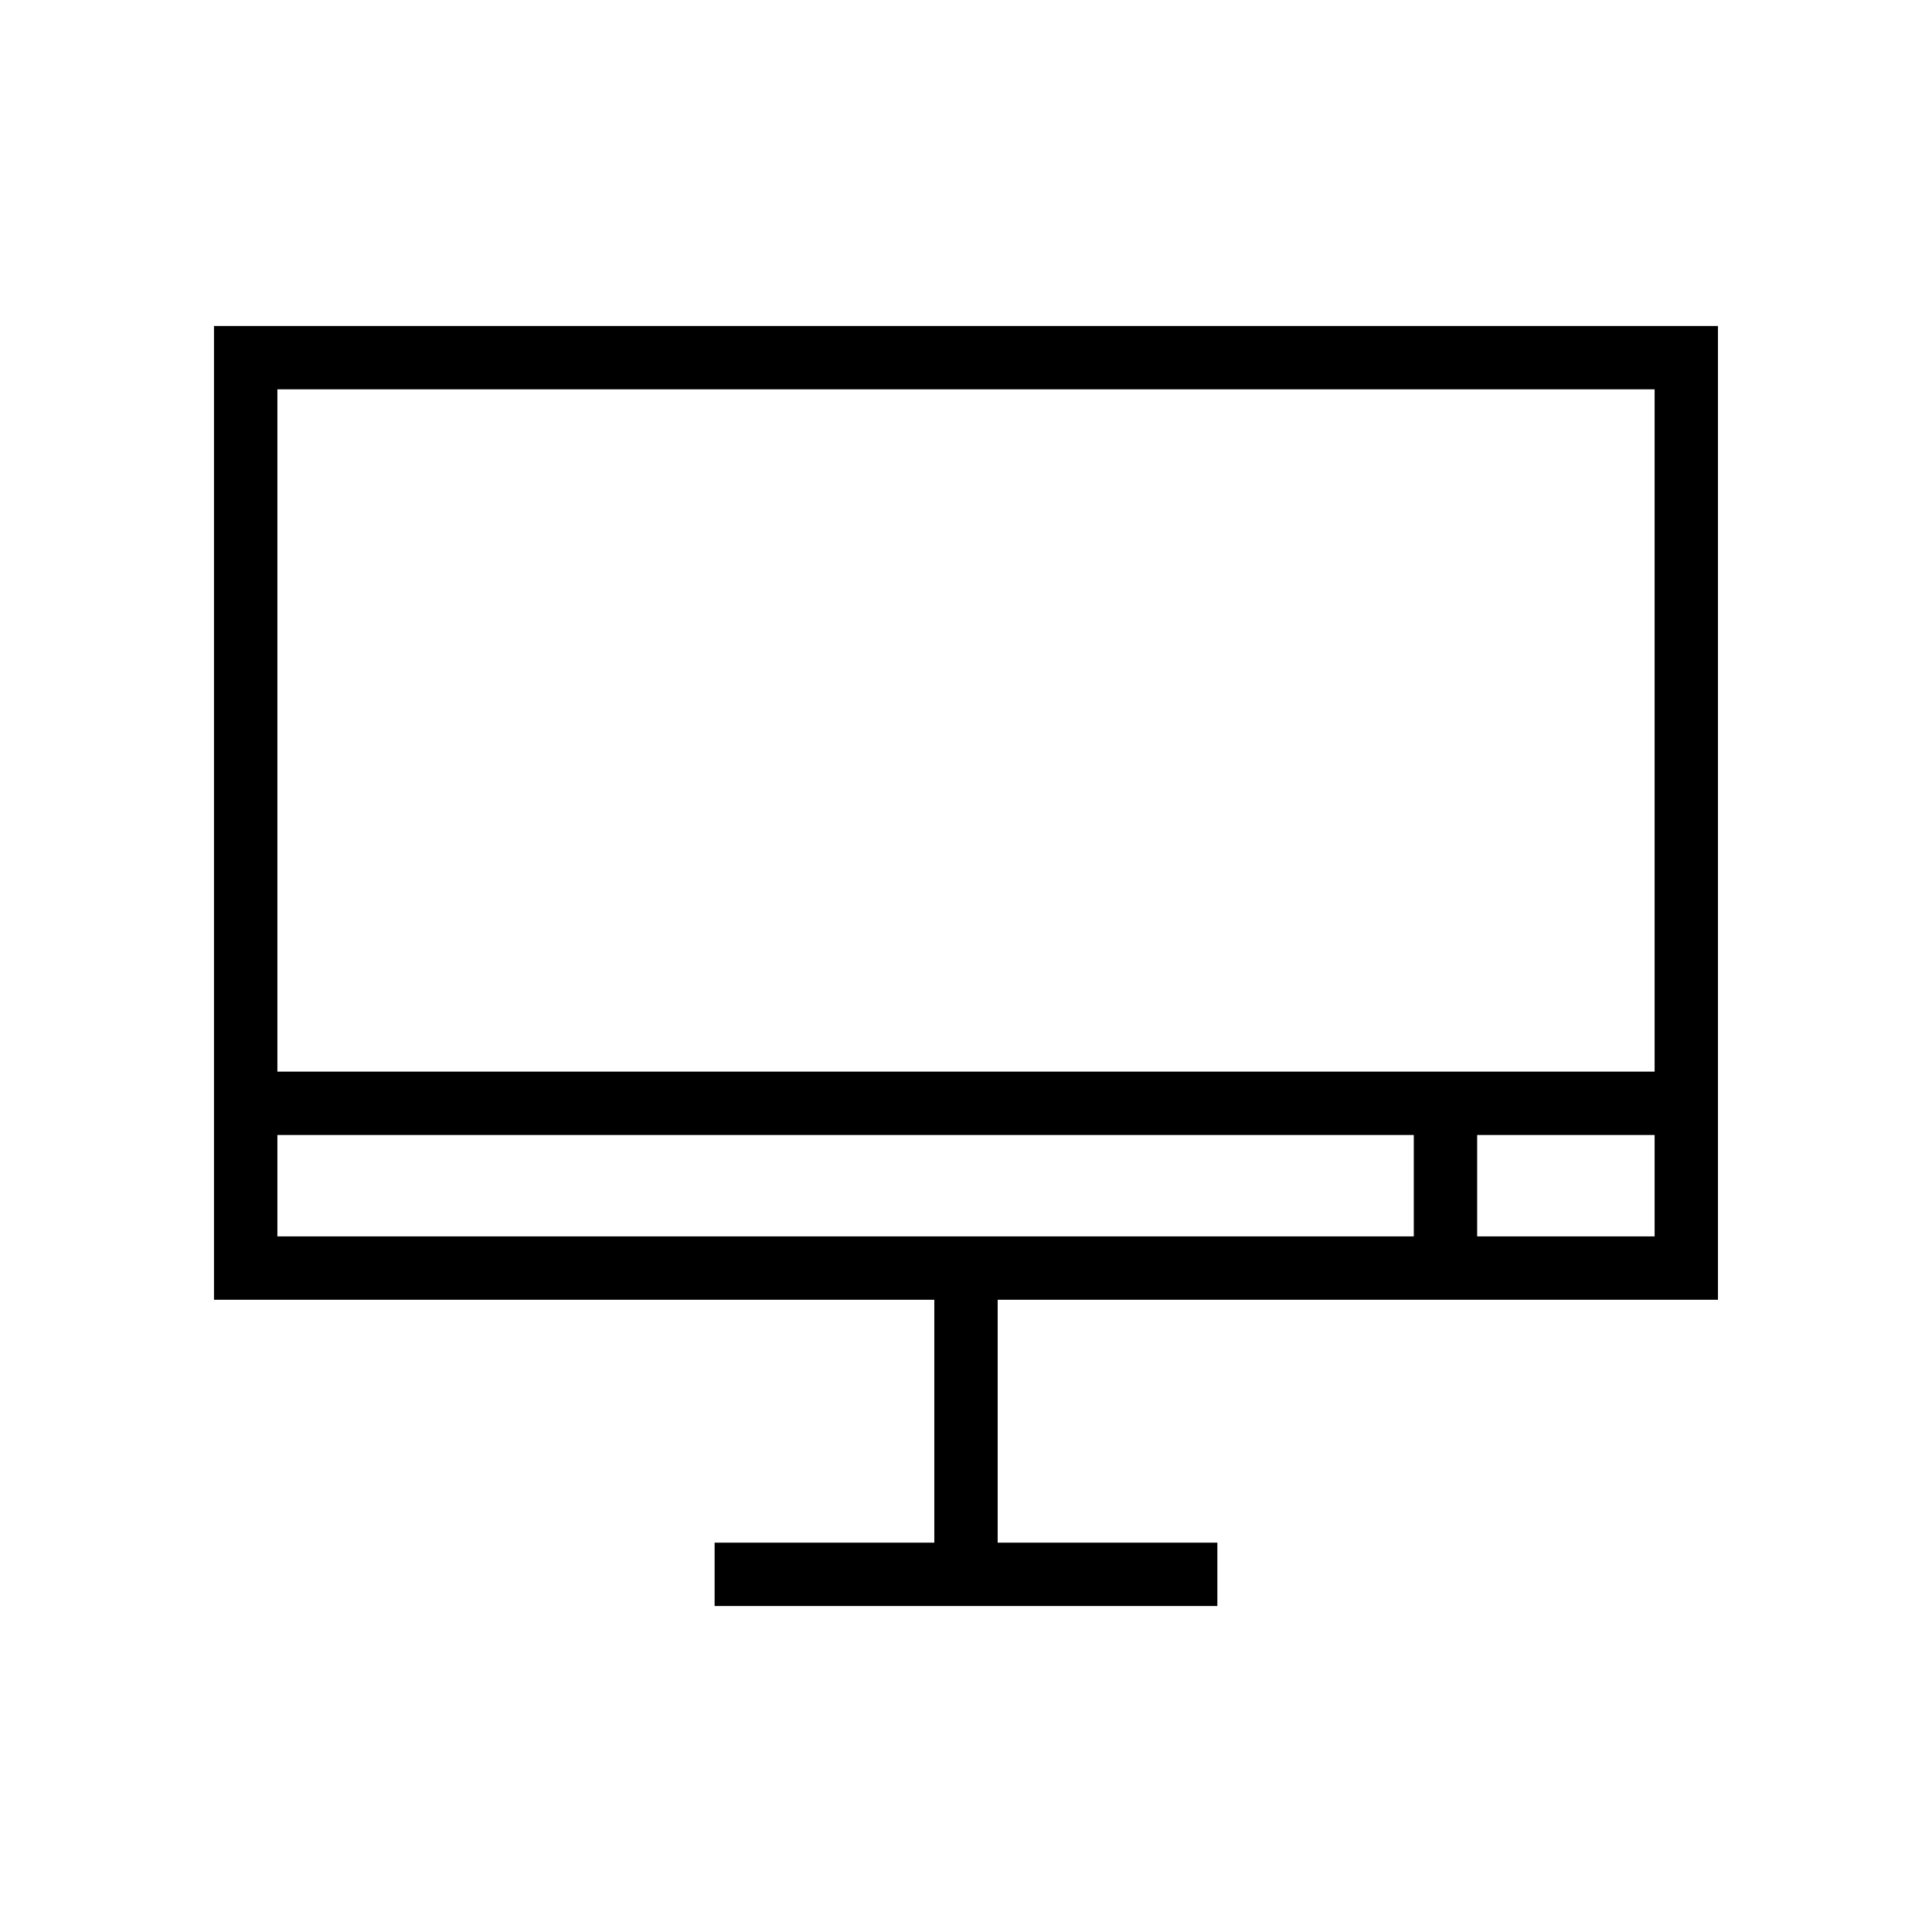
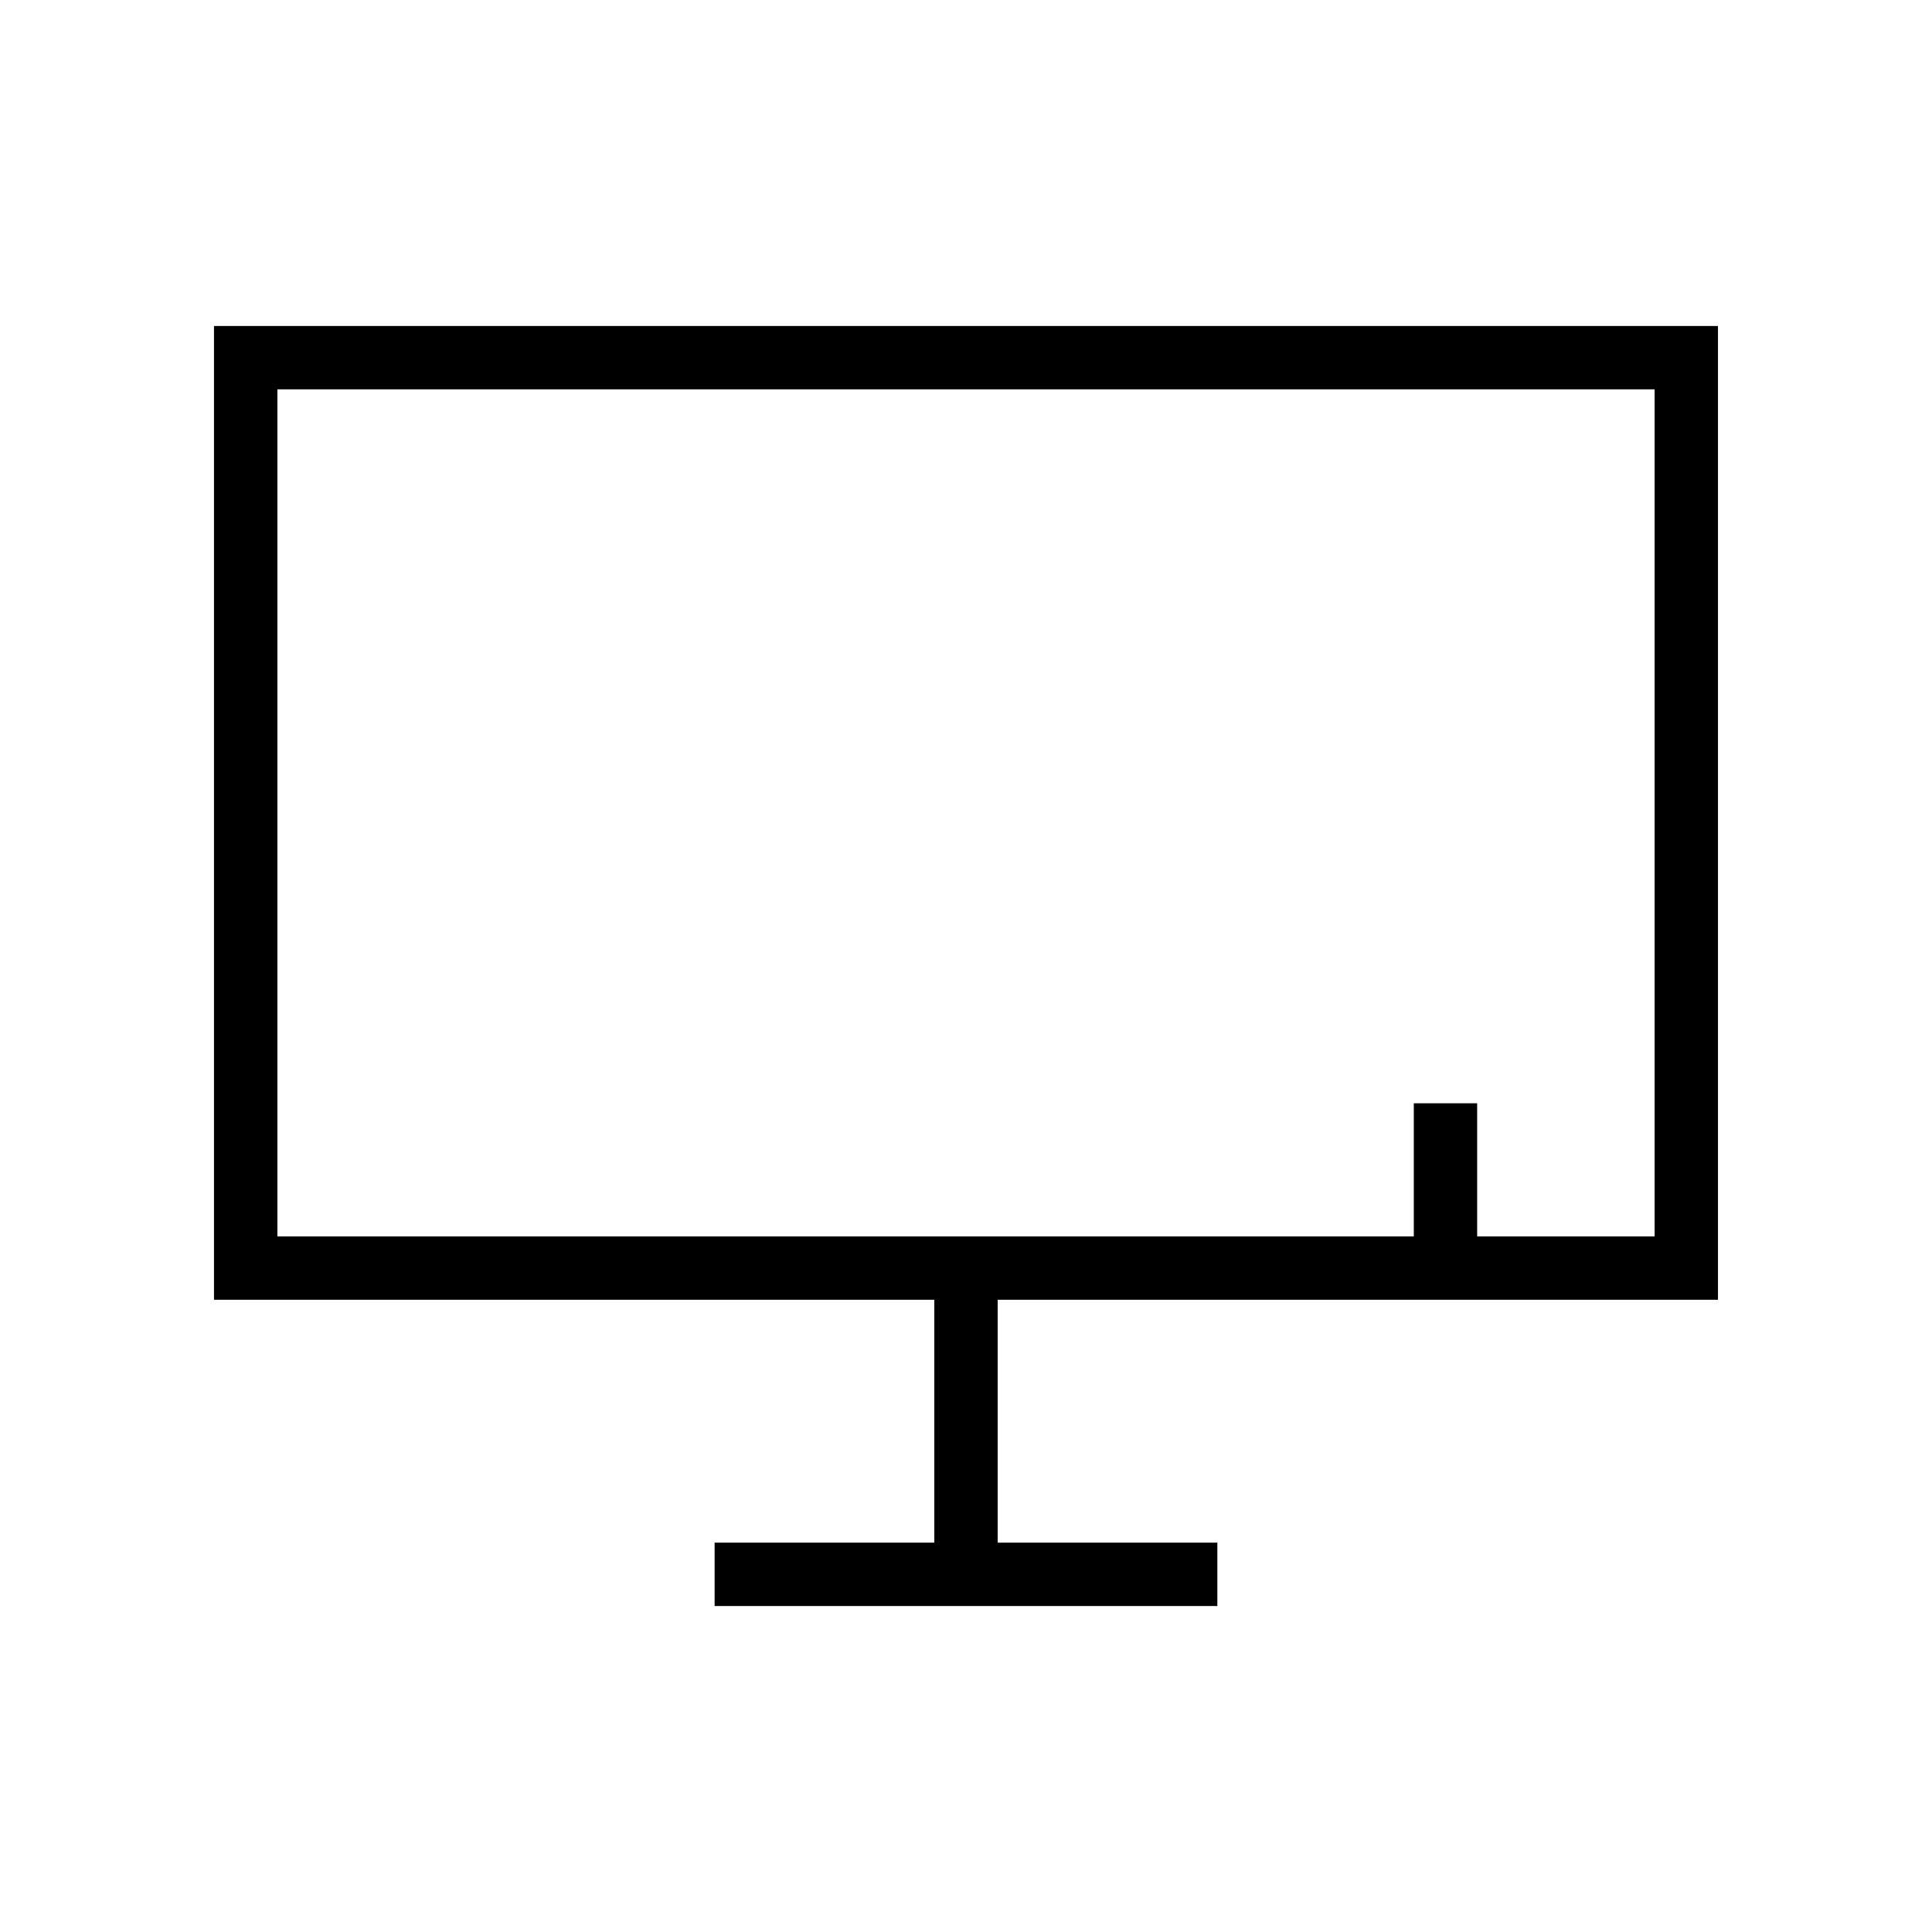
<svg xmlns="http://www.w3.org/2000/svg" fill="#000000" width="800px" height="800px" version="1.1" viewBox="144 144 512 512">
  <g>
    <path d="m599.28 488.45h-398.57v-258.06h398.57zm-381.77-16.793h364.98v-224.48h-364.98z" />
-     <path d="m209.11 427.99h381.78v16.793h-381.78z" />
    <path d="m391.6 480.05h16.793v81.168h-16.793z" />
    <path d="m333.38 552.82h133.23v16.793h-133.23z" />
    <path d="m518.67 436.38h16.793v37.504h-16.793z" />
  </g>
</svg>